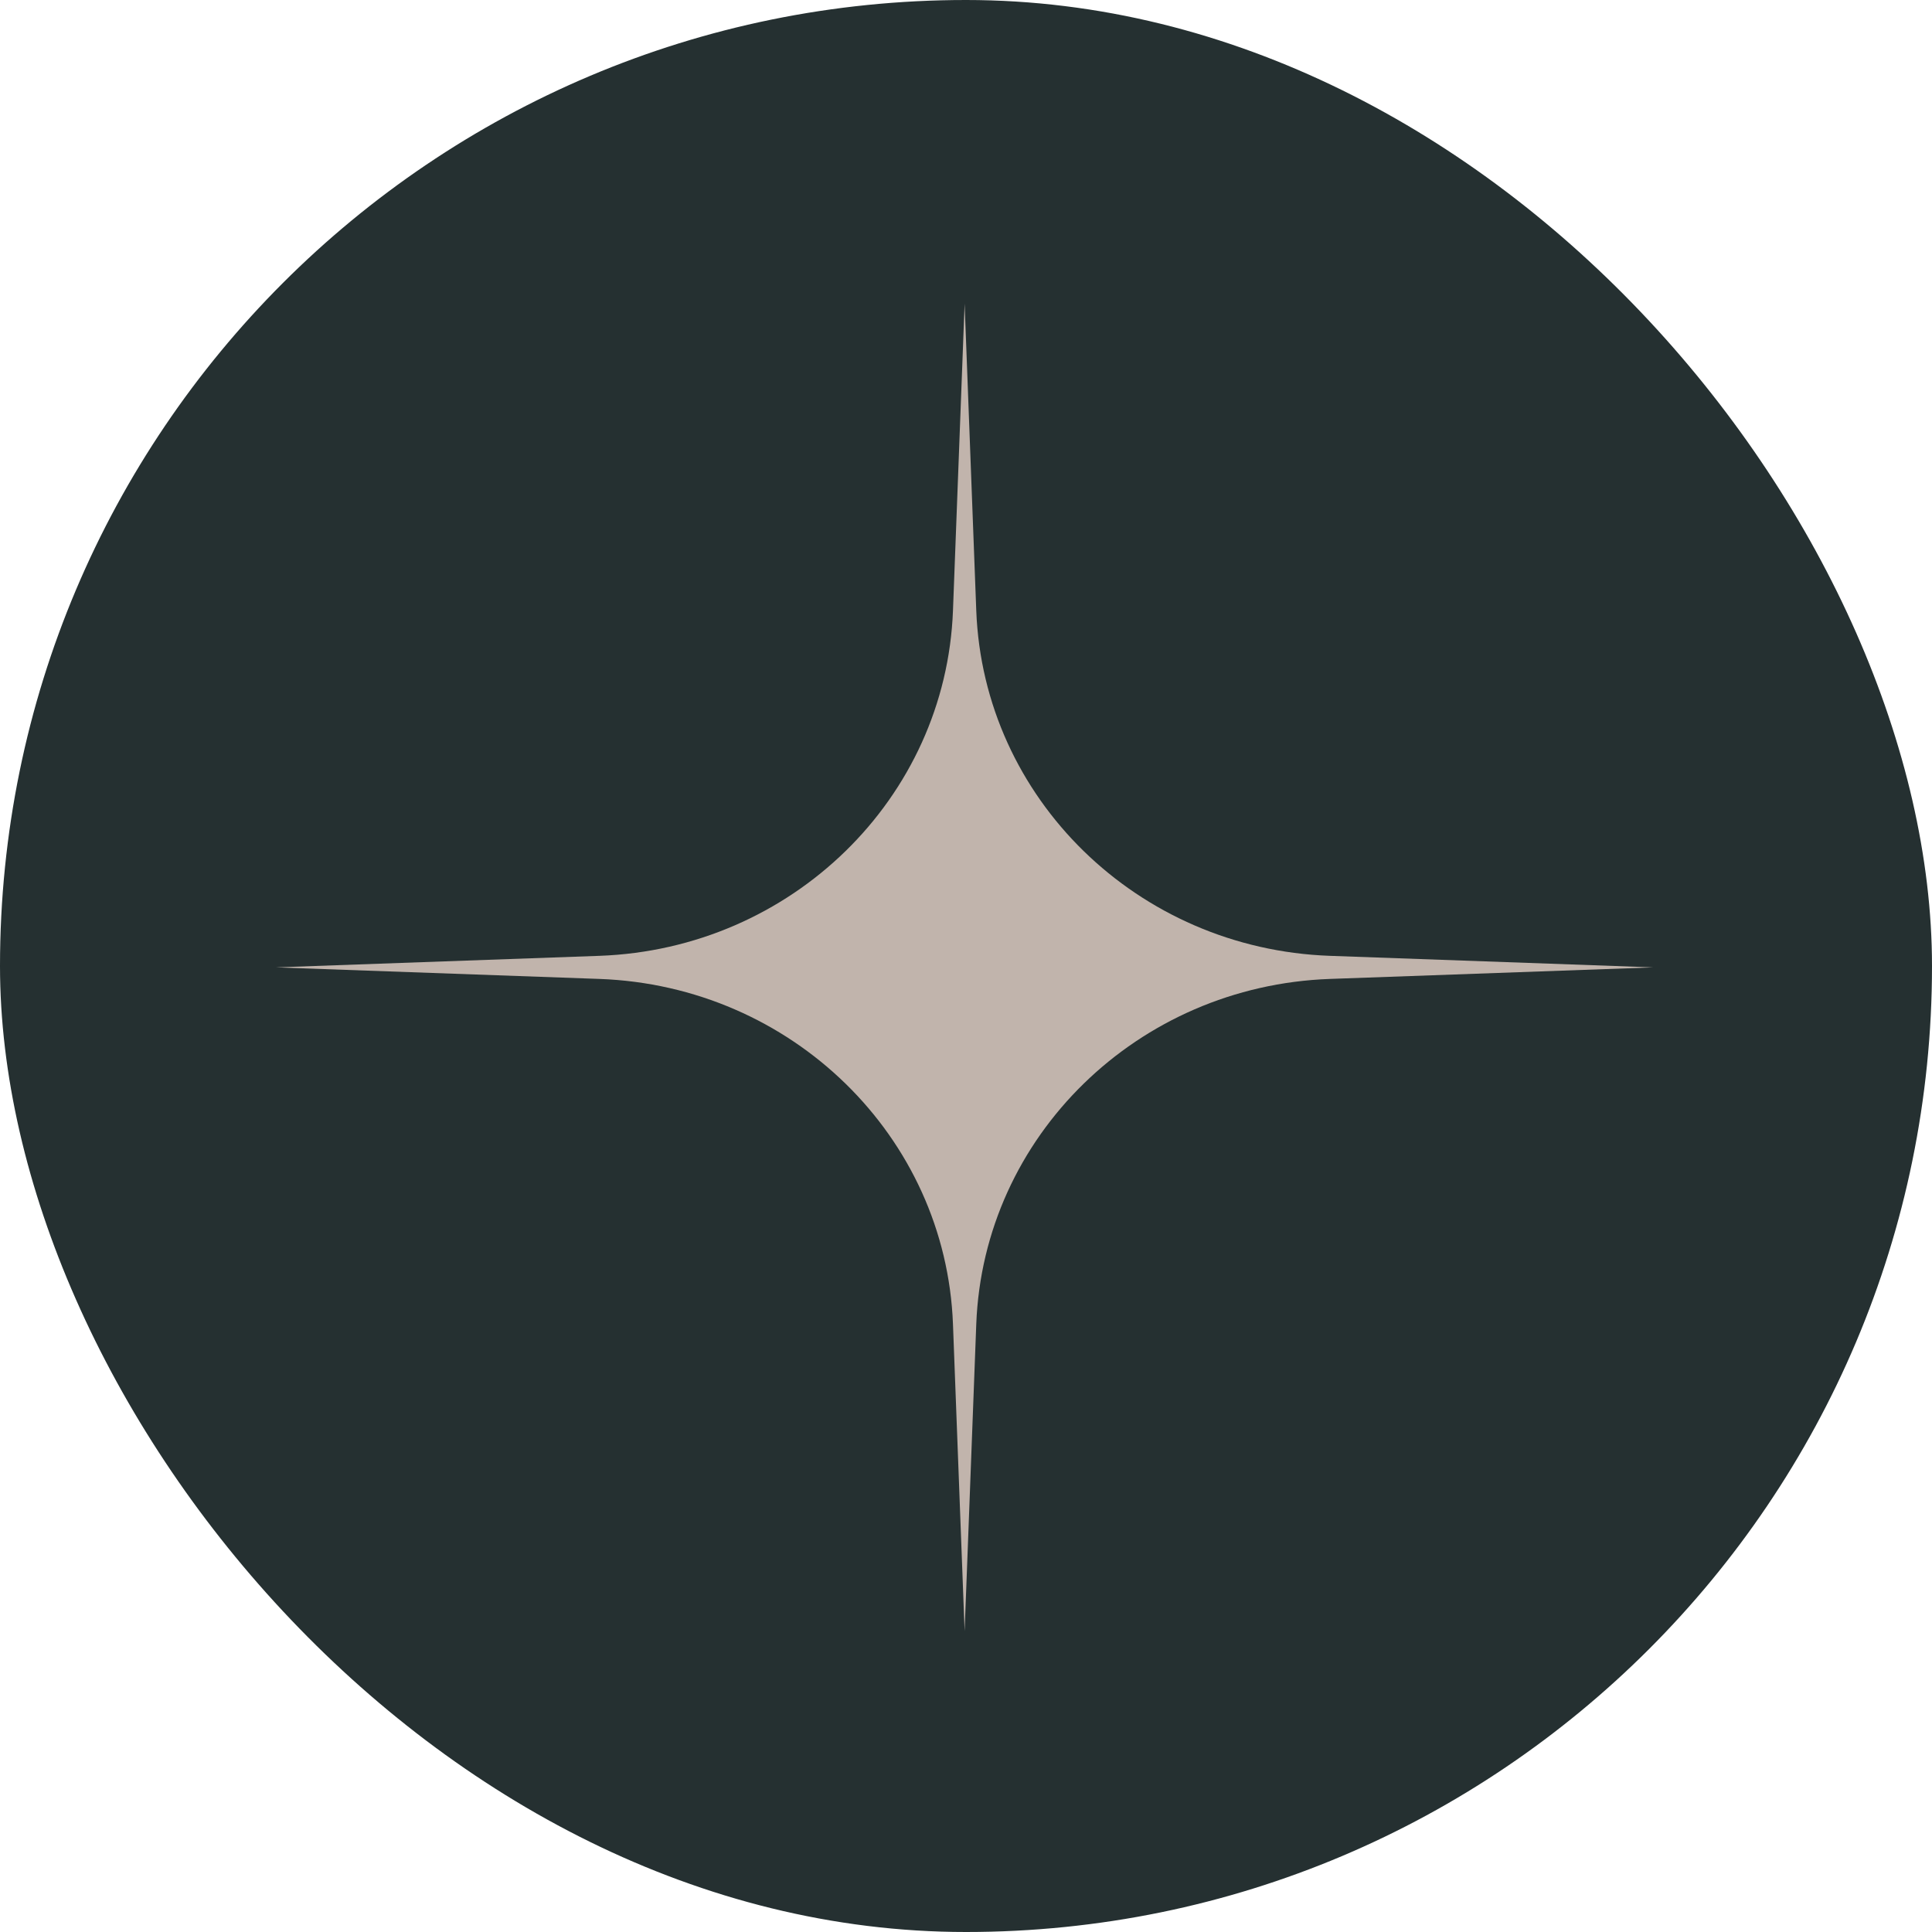
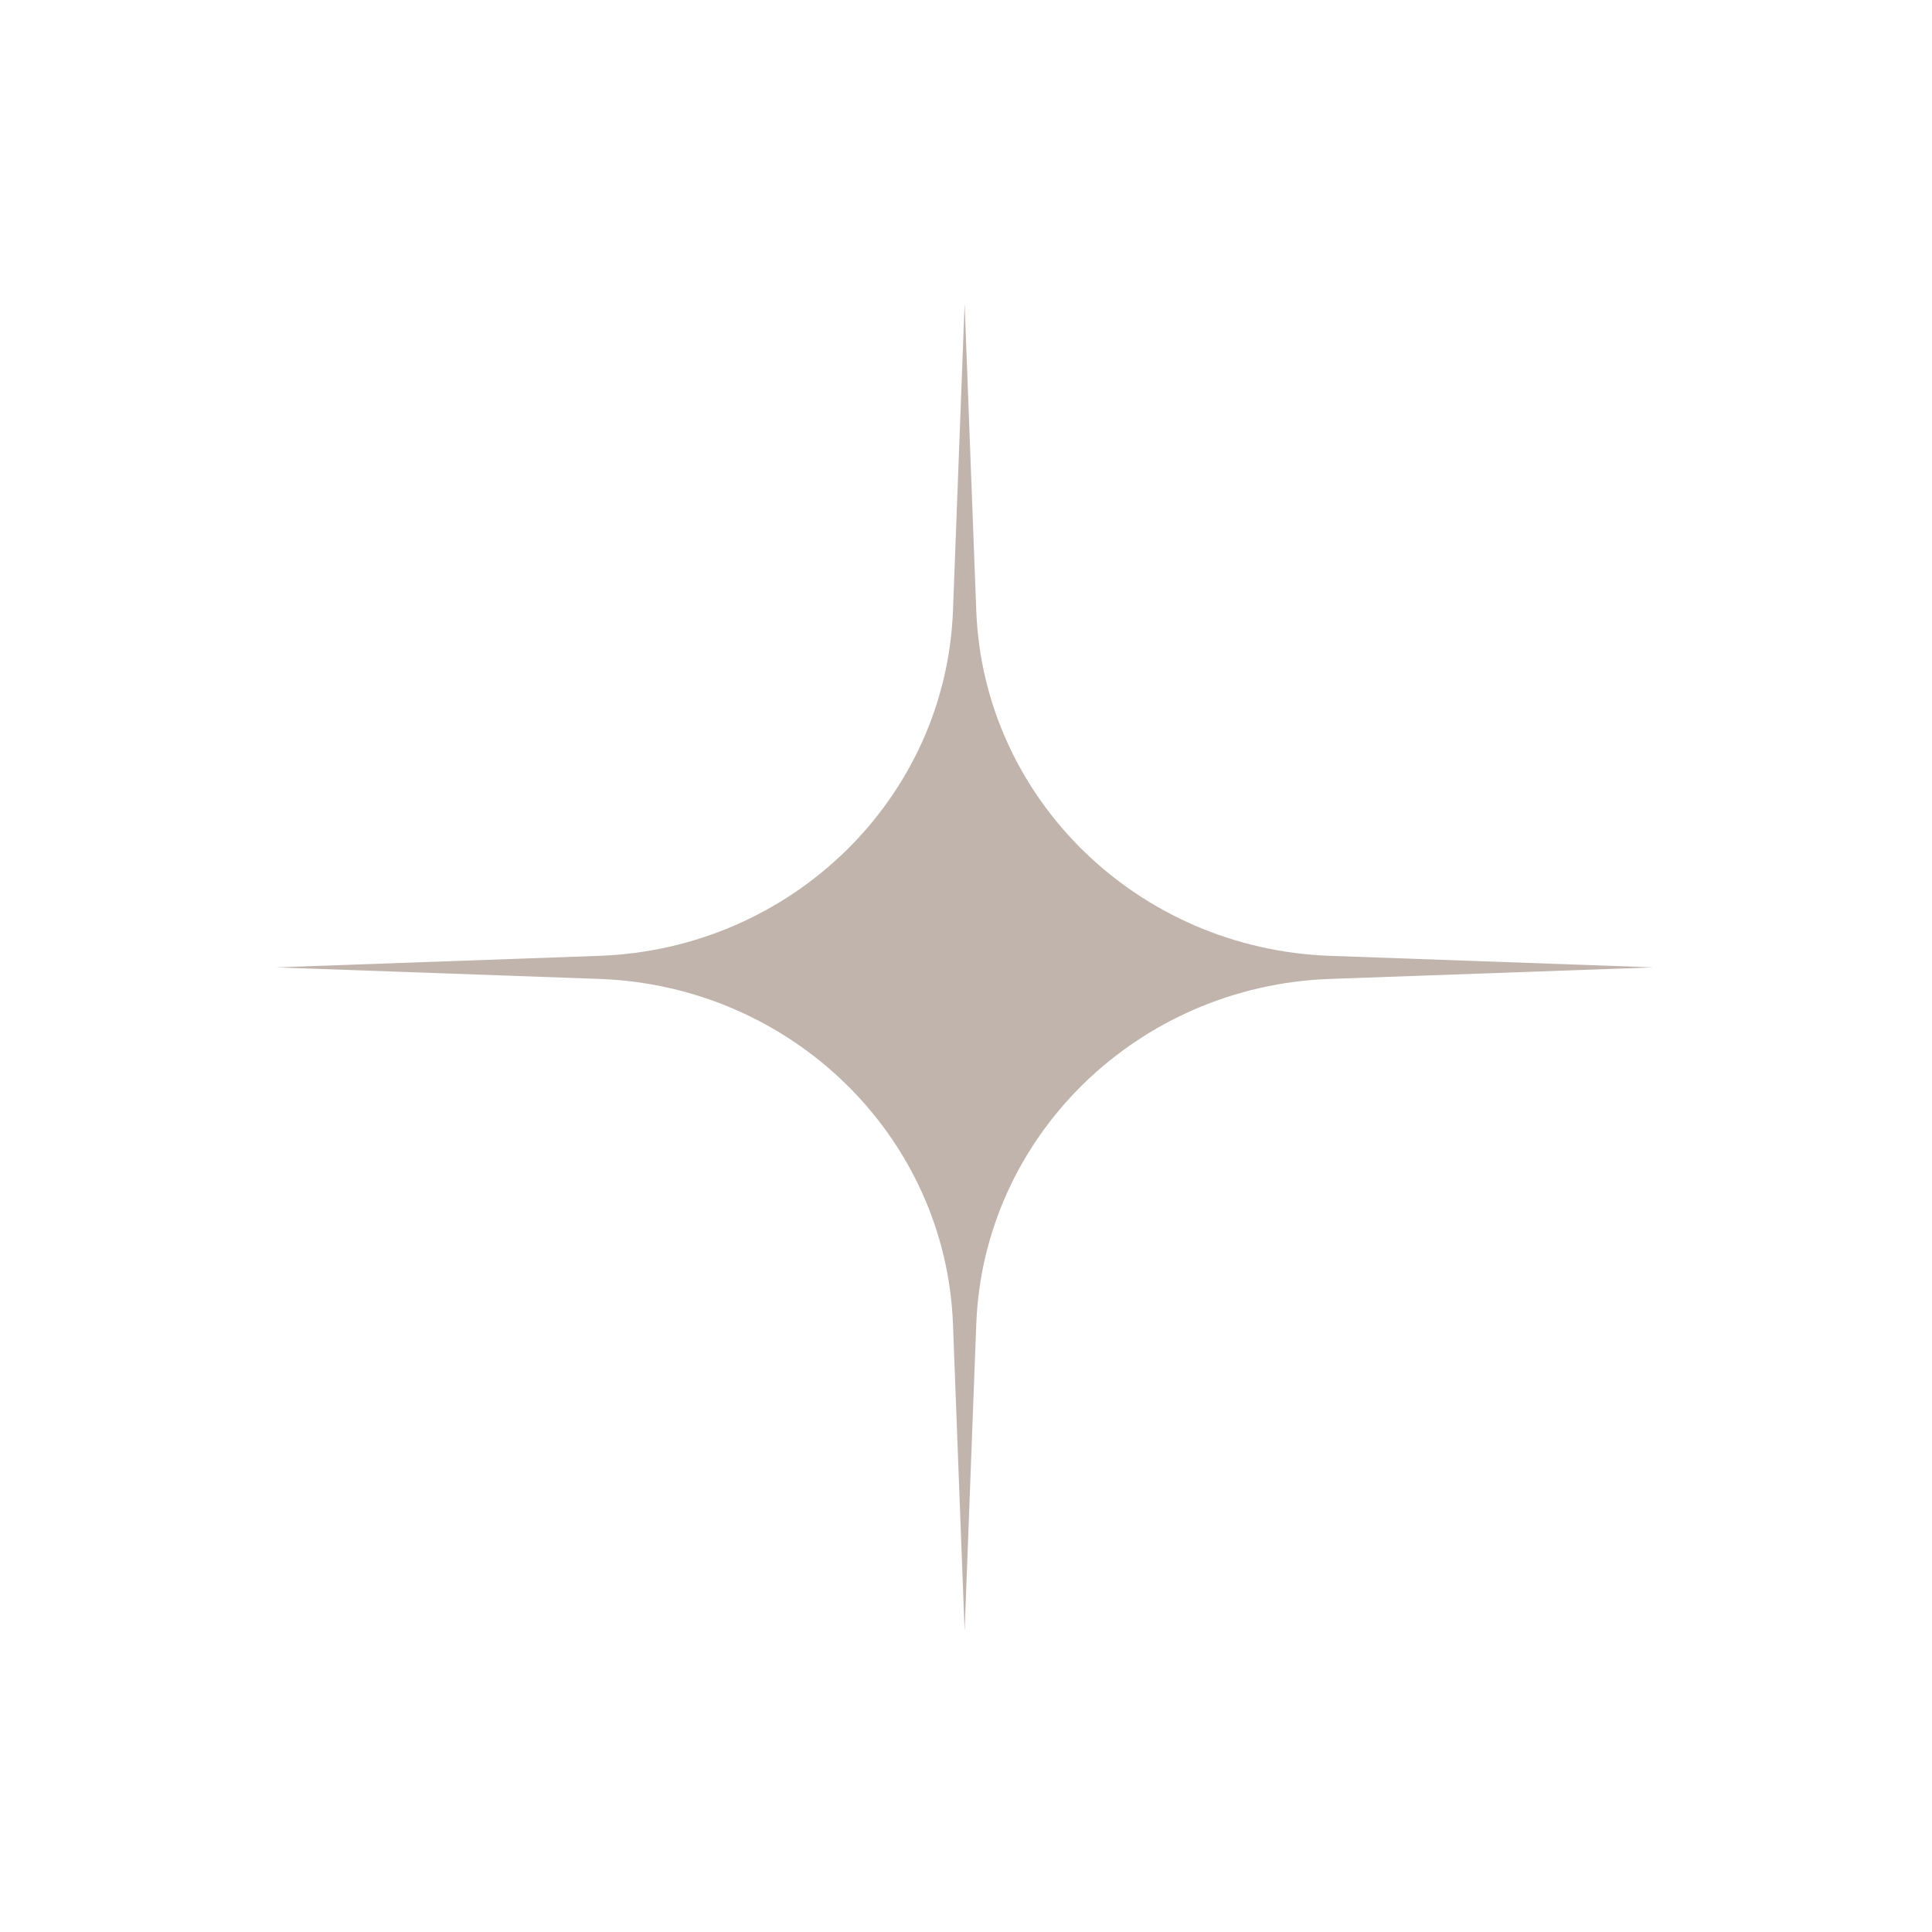
<svg xmlns="http://www.w3.org/2000/svg" width="700" height="700" viewBox="0 0 700 700" fill="none">
-   <rect width="700" height="700" rx="350" fill="#253031" />
  <path d="M349.5 110L353.719 221.218C356.3 289.26 412.185 343.829 481.834 346.316L599 350.5L481.834 354.684C412.185 357.171 356.3 411.74 353.719 479.782L349.5 591L345.281 479.782C342.7 411.74 286.815 357.171 217.166 354.684L100 350.5L217.166 346.316C286.815 343.829 342.7 289.26 345.281 221.218L349.5 110Z" fill="#C1B4AC" />
</svg>